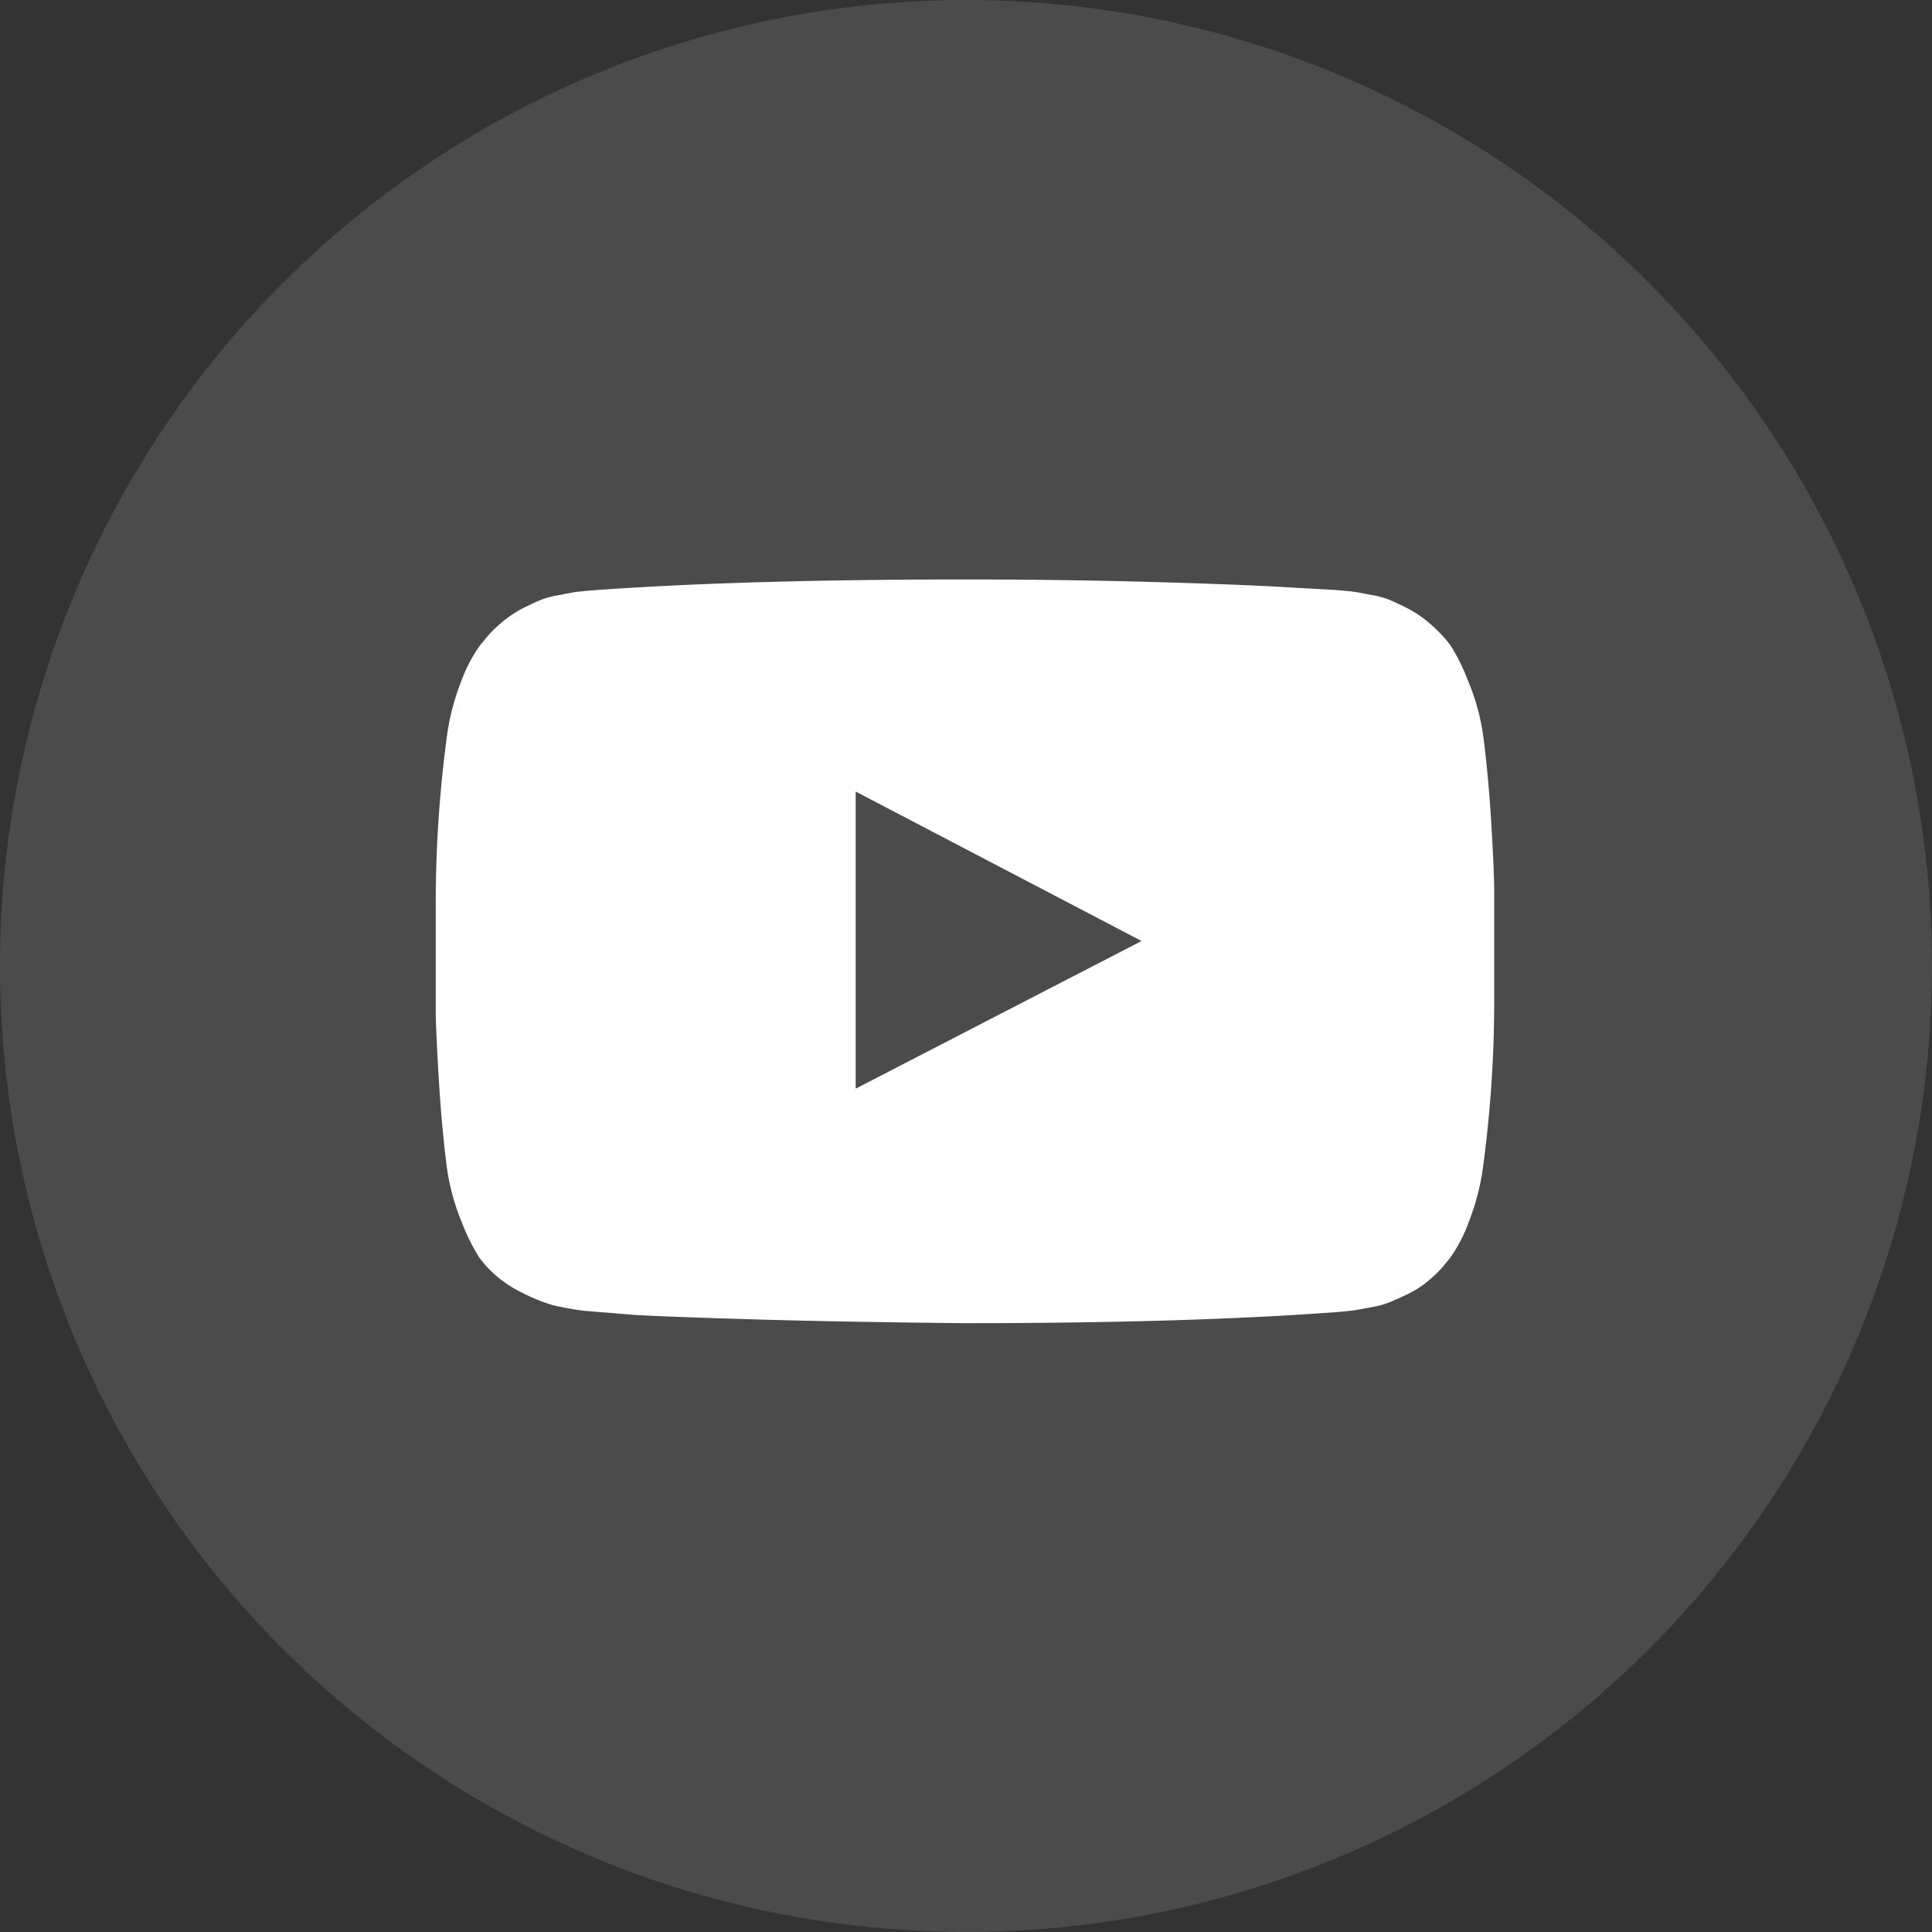
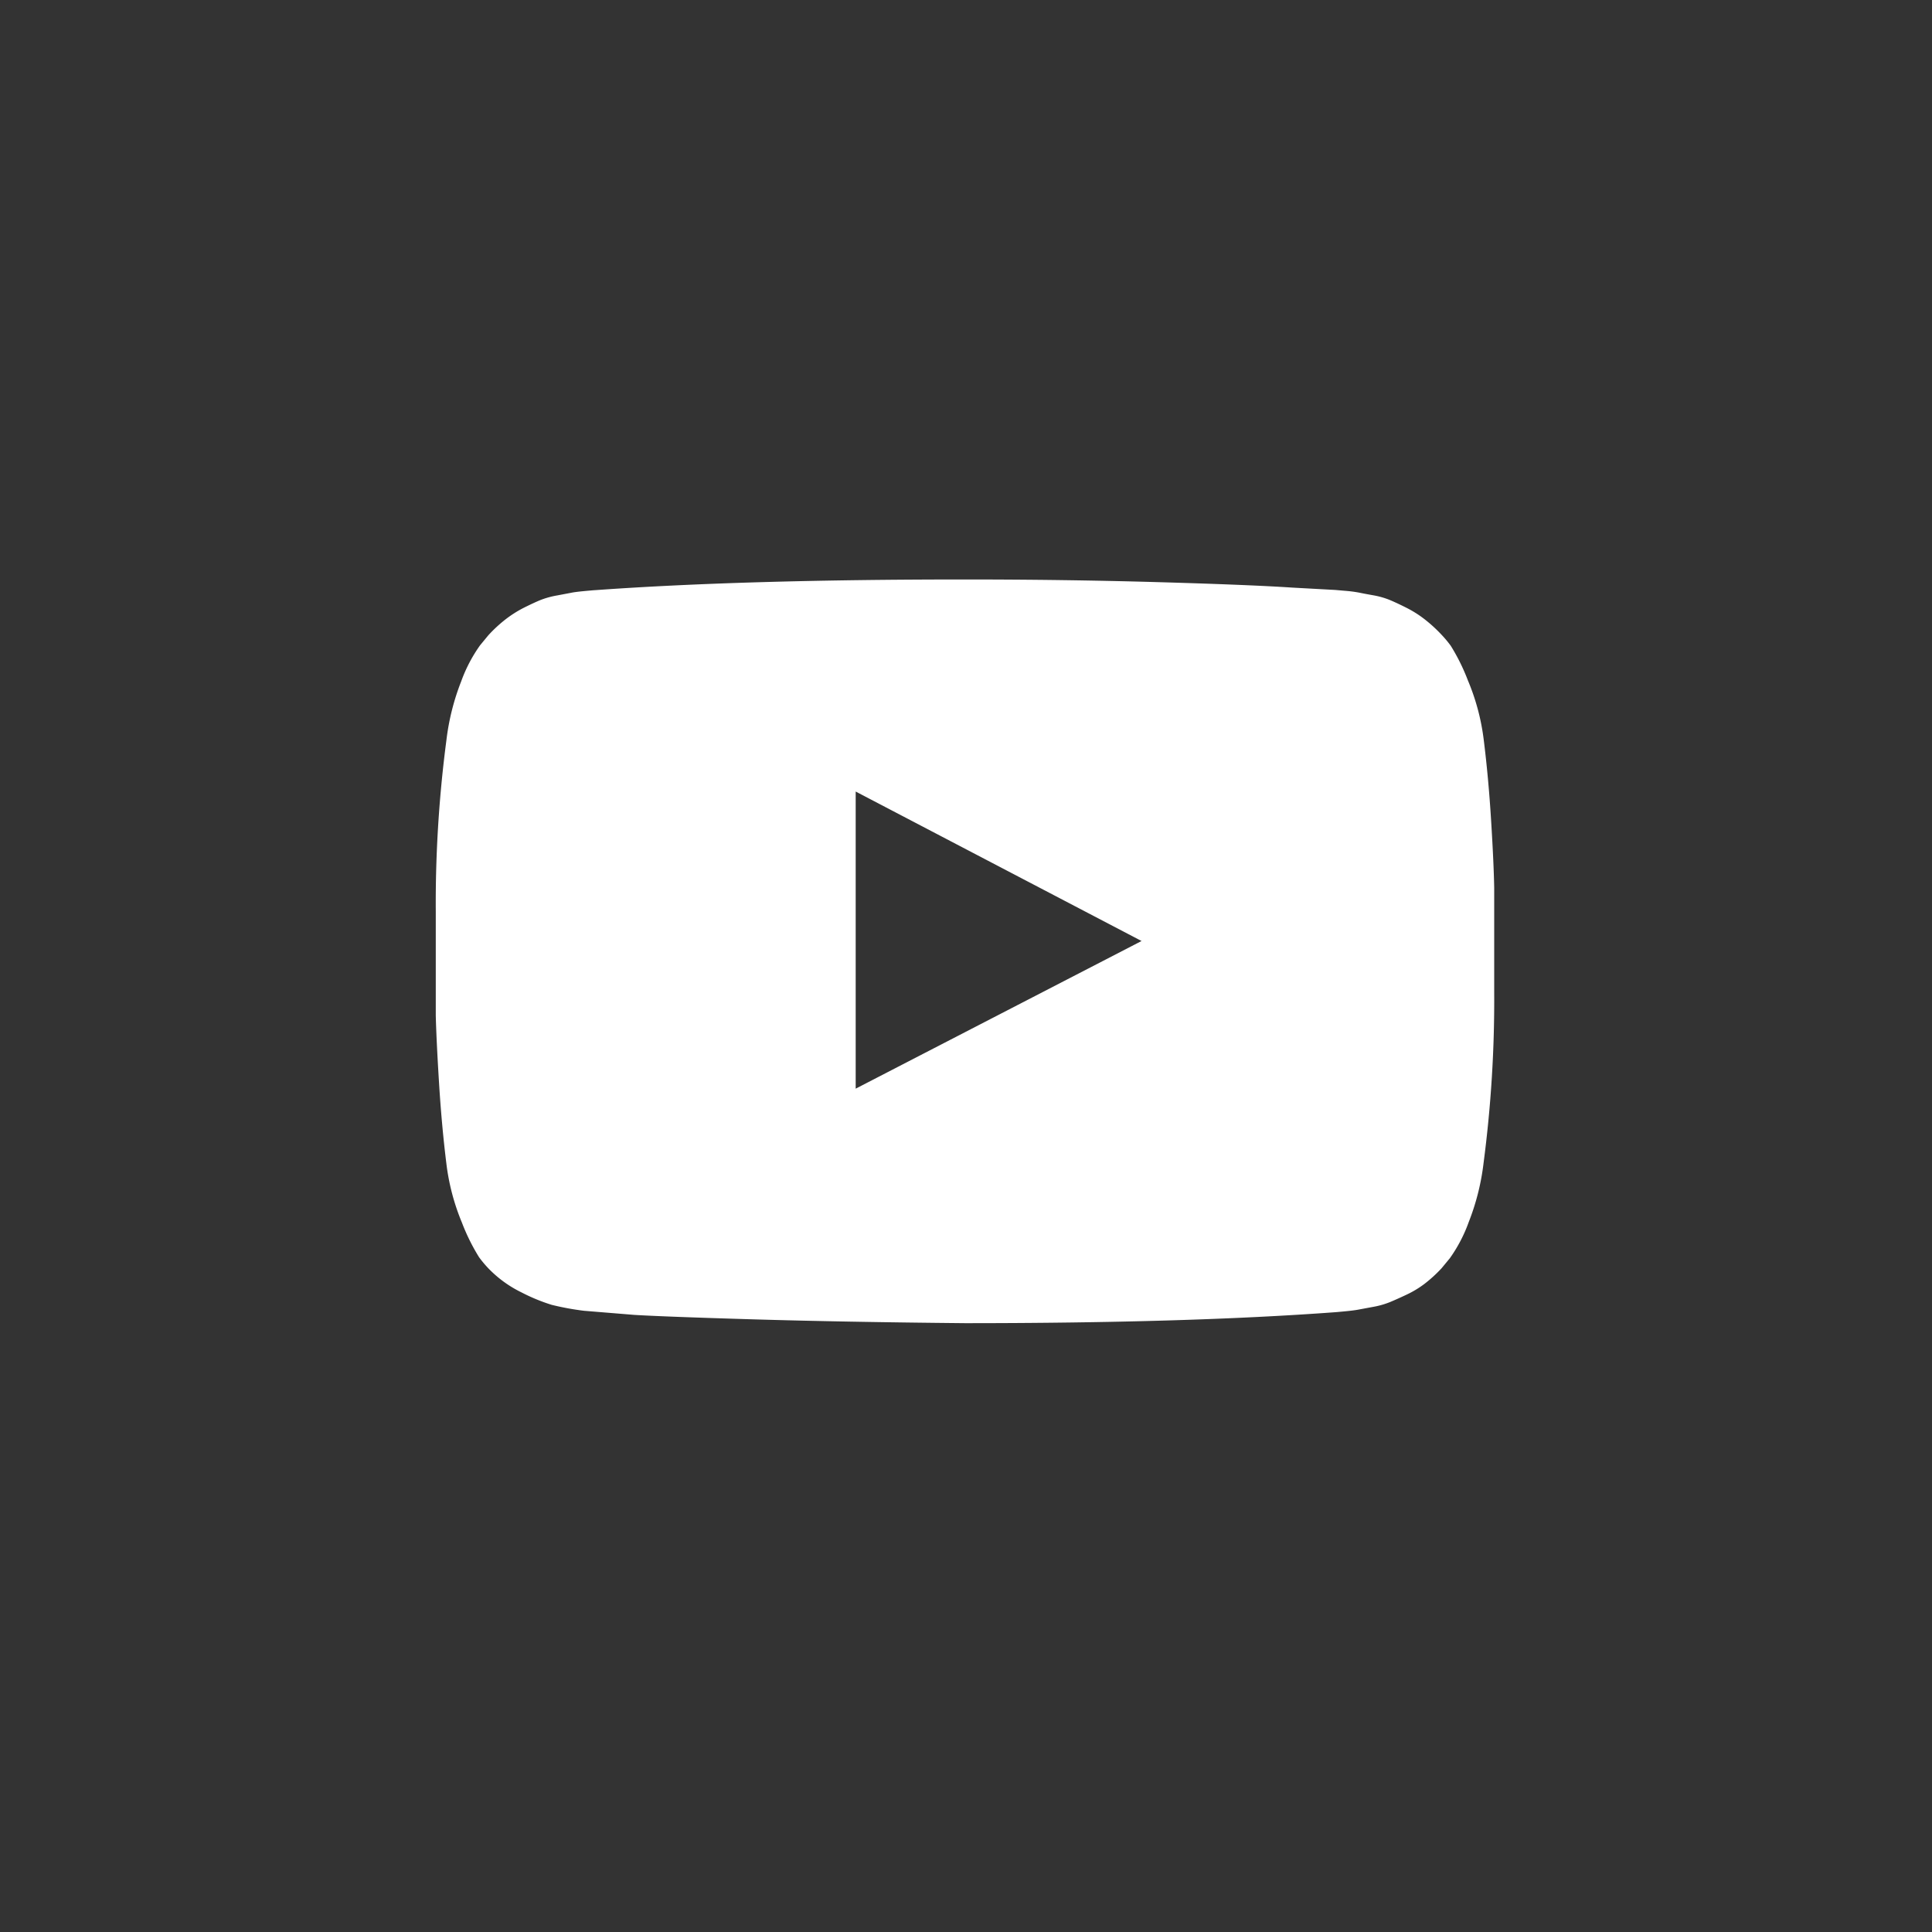
<svg xmlns="http://www.w3.org/2000/svg" width="35.211" height="35.211" viewBox="0 0 35.211 35.211">
  <rect x="0" y="0" width="35.211" height="35.211" fill="#333333" stroke="none" />
  <g id="icon-footer-yt" transform="translate(-151.347 -239.753)">
-     <circle id="Ellisse_912" data-name="Ellisse 912" cx="17.605" cy="17.605" r="17.605" transform="translate(151.347 239.753)" fill="rgba(255,255,255,0.12)" />
    <path id="youtube-play" d="M7.653,9.48l5.21-2.691L7.653,4.065V9.48ZM9.645.2q1.808,0,3.493.048t2.47.1l.786.043.183.016a2.39,2.39,0,0,1,.248.032q.075.016.253.048a1.479,1.479,0,0,1,.307.086q.129.054.3.14a2.017,2.017,0,0,1,.334.21,2.651,2.651,0,0,1,.312.285,2.025,2.025,0,0,1,.167.2,3.665,3.665,0,0,1,.312.63A4.059,4.059,0,0,1,19.1,3.128q.086.689.134,1.469T19.29,5.82V7.715a22.78,22.78,0,0,1-.194,3.122,4.311,4.311,0,0,1-.269,1.071,2.716,2.716,0,0,1-.345.662l-.151.183a2.537,2.537,0,0,1-.312.285,1.836,1.836,0,0,1-.334.2q-.172.081-.3.134a1.538,1.538,0,0,1-.307.086l-.258.048q-.081.016-.248.032t-.177.016q-2.7.2-6.749.2-2.228-.021-3.87-.07t-2.158-.081l-.527-.043L2.7,13.528a5.04,5.04,0,0,1-.587-.108,3.338,3.338,0,0,1-.549-.226,2.144,2.144,0,0,1-.608-.442,2.025,2.025,0,0,1-.167-.2,3.665,3.665,0,0,1-.312-.63,4.059,4.059,0,0,1-.285-1.087Q.107,10.147.059,9.367T0,8.145V6.251A22.779,22.779,0,0,1,.194,3.129,4.311,4.311,0,0,1,.463,2.058,2.716,2.716,0,0,1,.807,1.4l.151-.183A2.537,2.537,0,0,1,1.27.928,2.109,2.109,0,0,1,1.6.718q.171-.086.3-.14A1.552,1.552,0,0,1,2.212.491L2.465.443q.076-.016.248-.032T2.9.395Q5.6.2,9.645.2Z" transform="translate(159.289 250.114)" fill="#fff" />
  </g>
</svg>